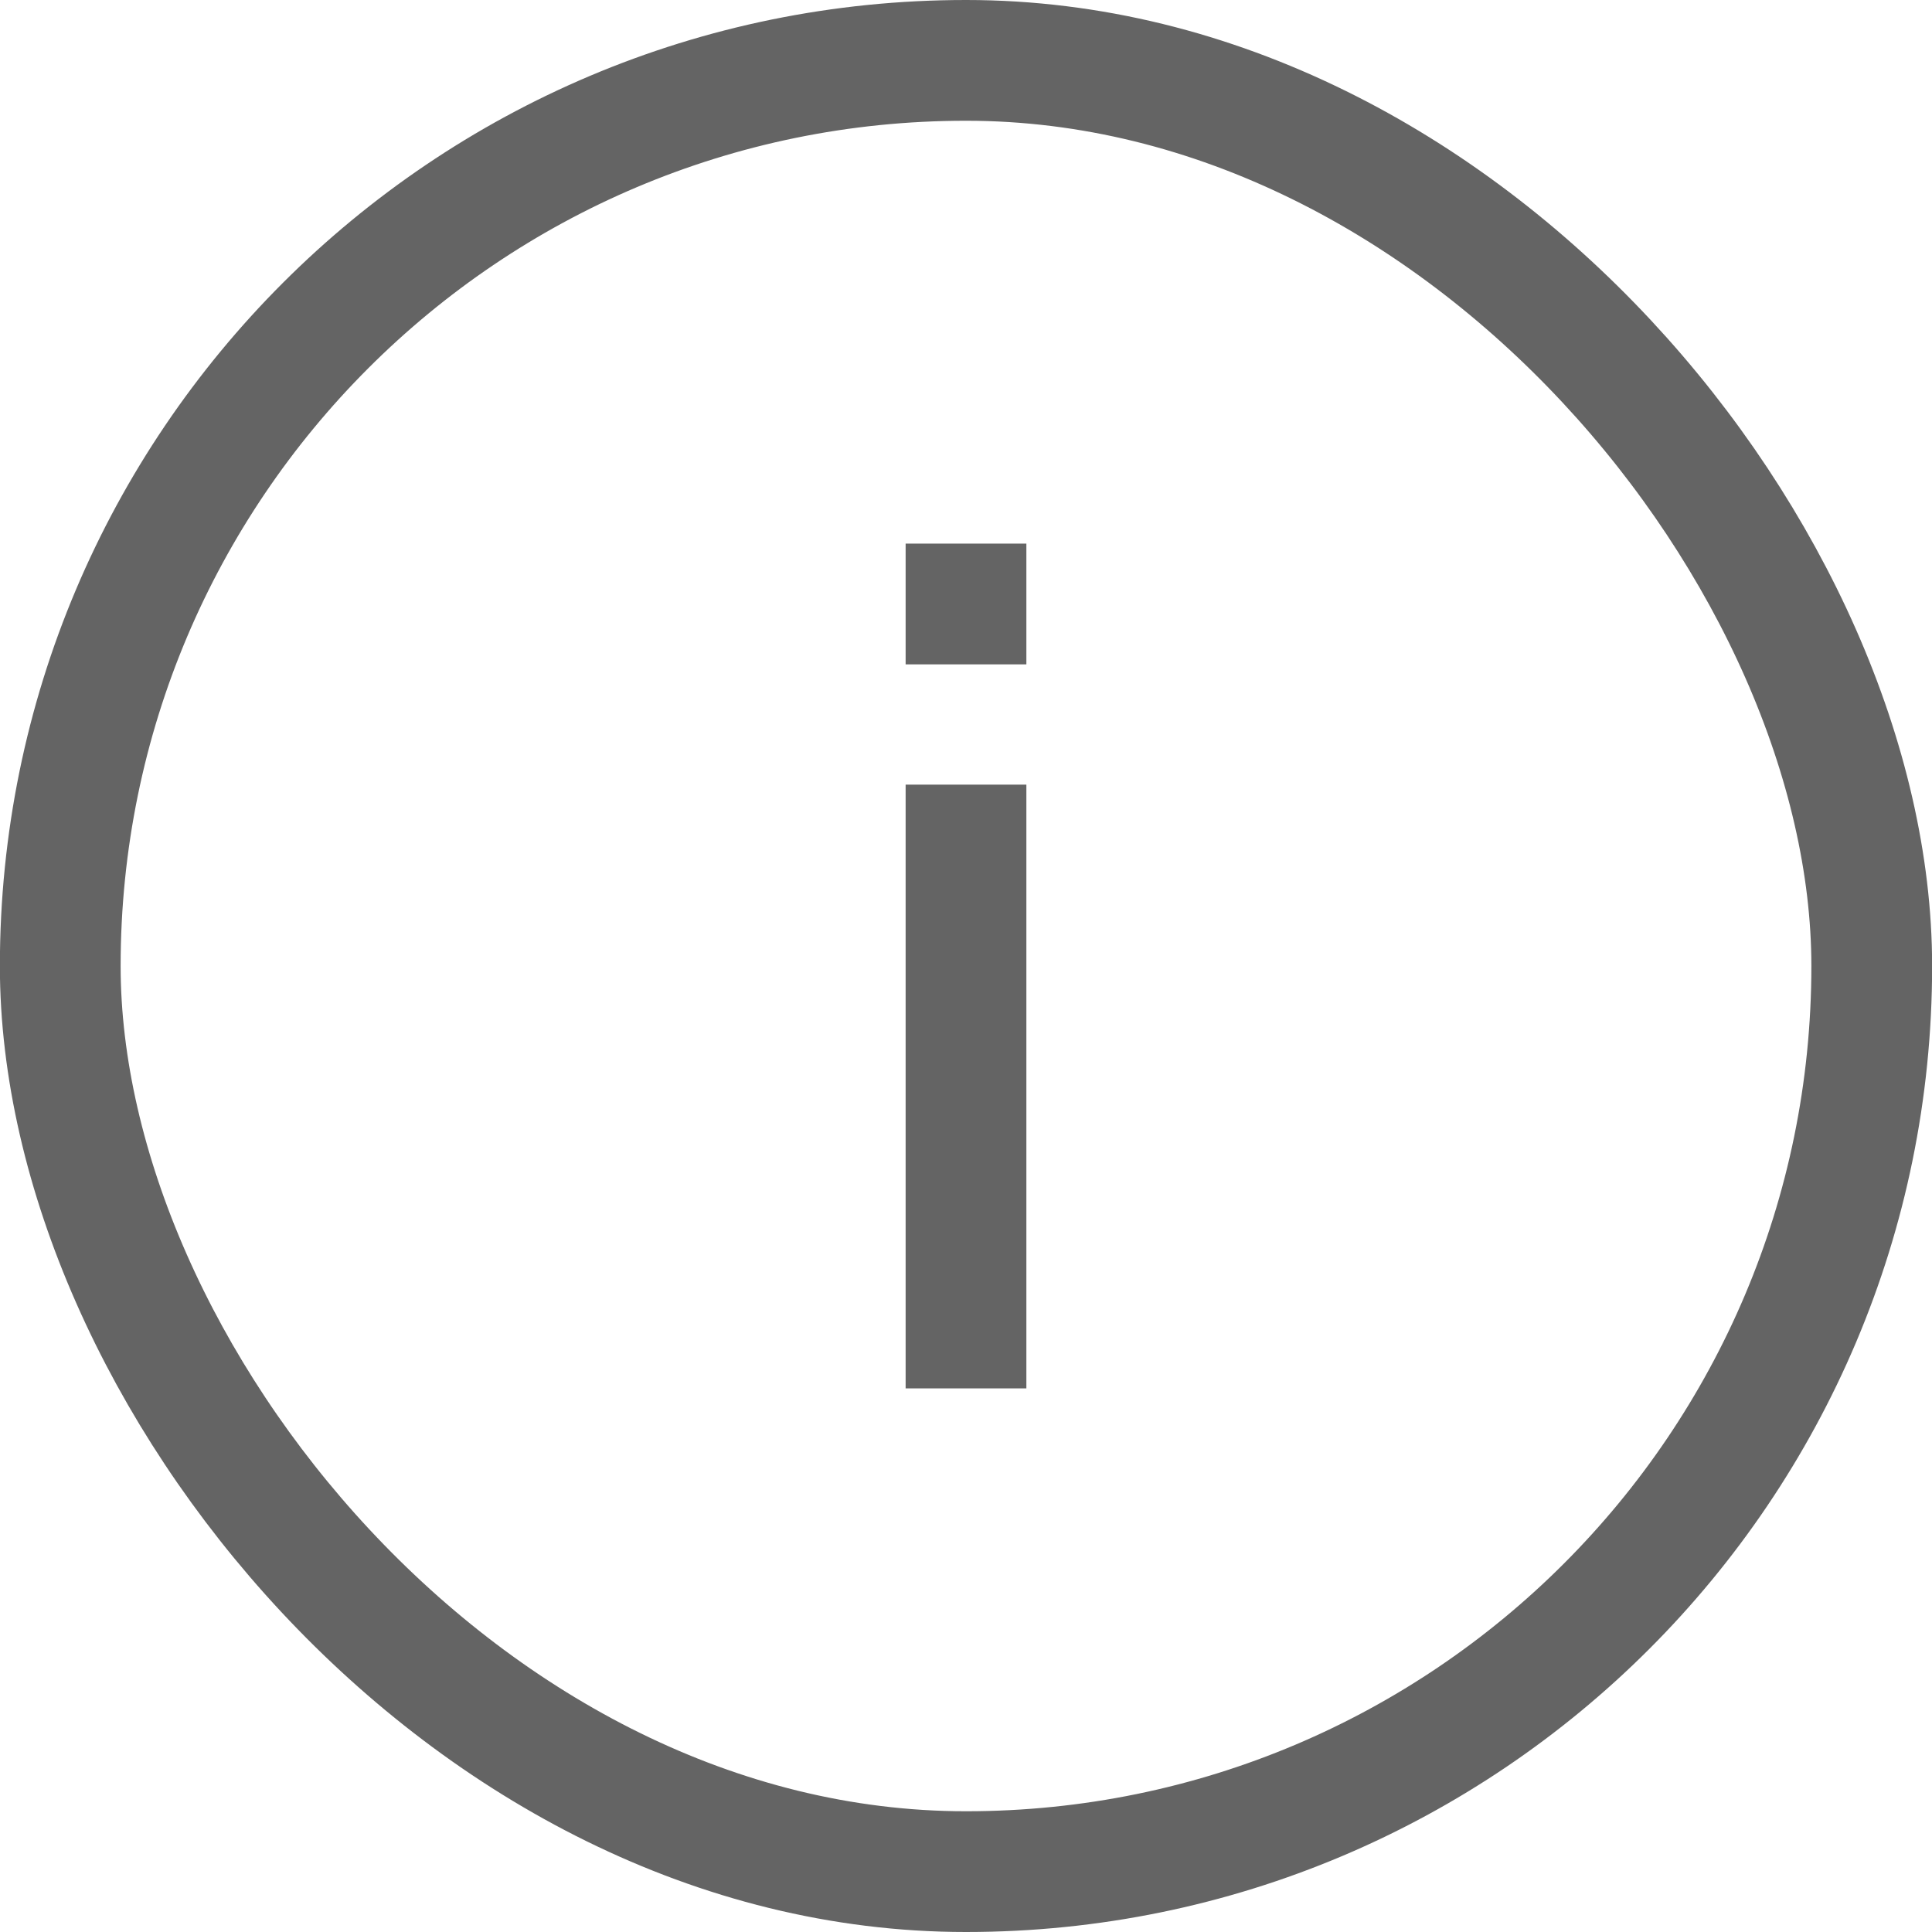
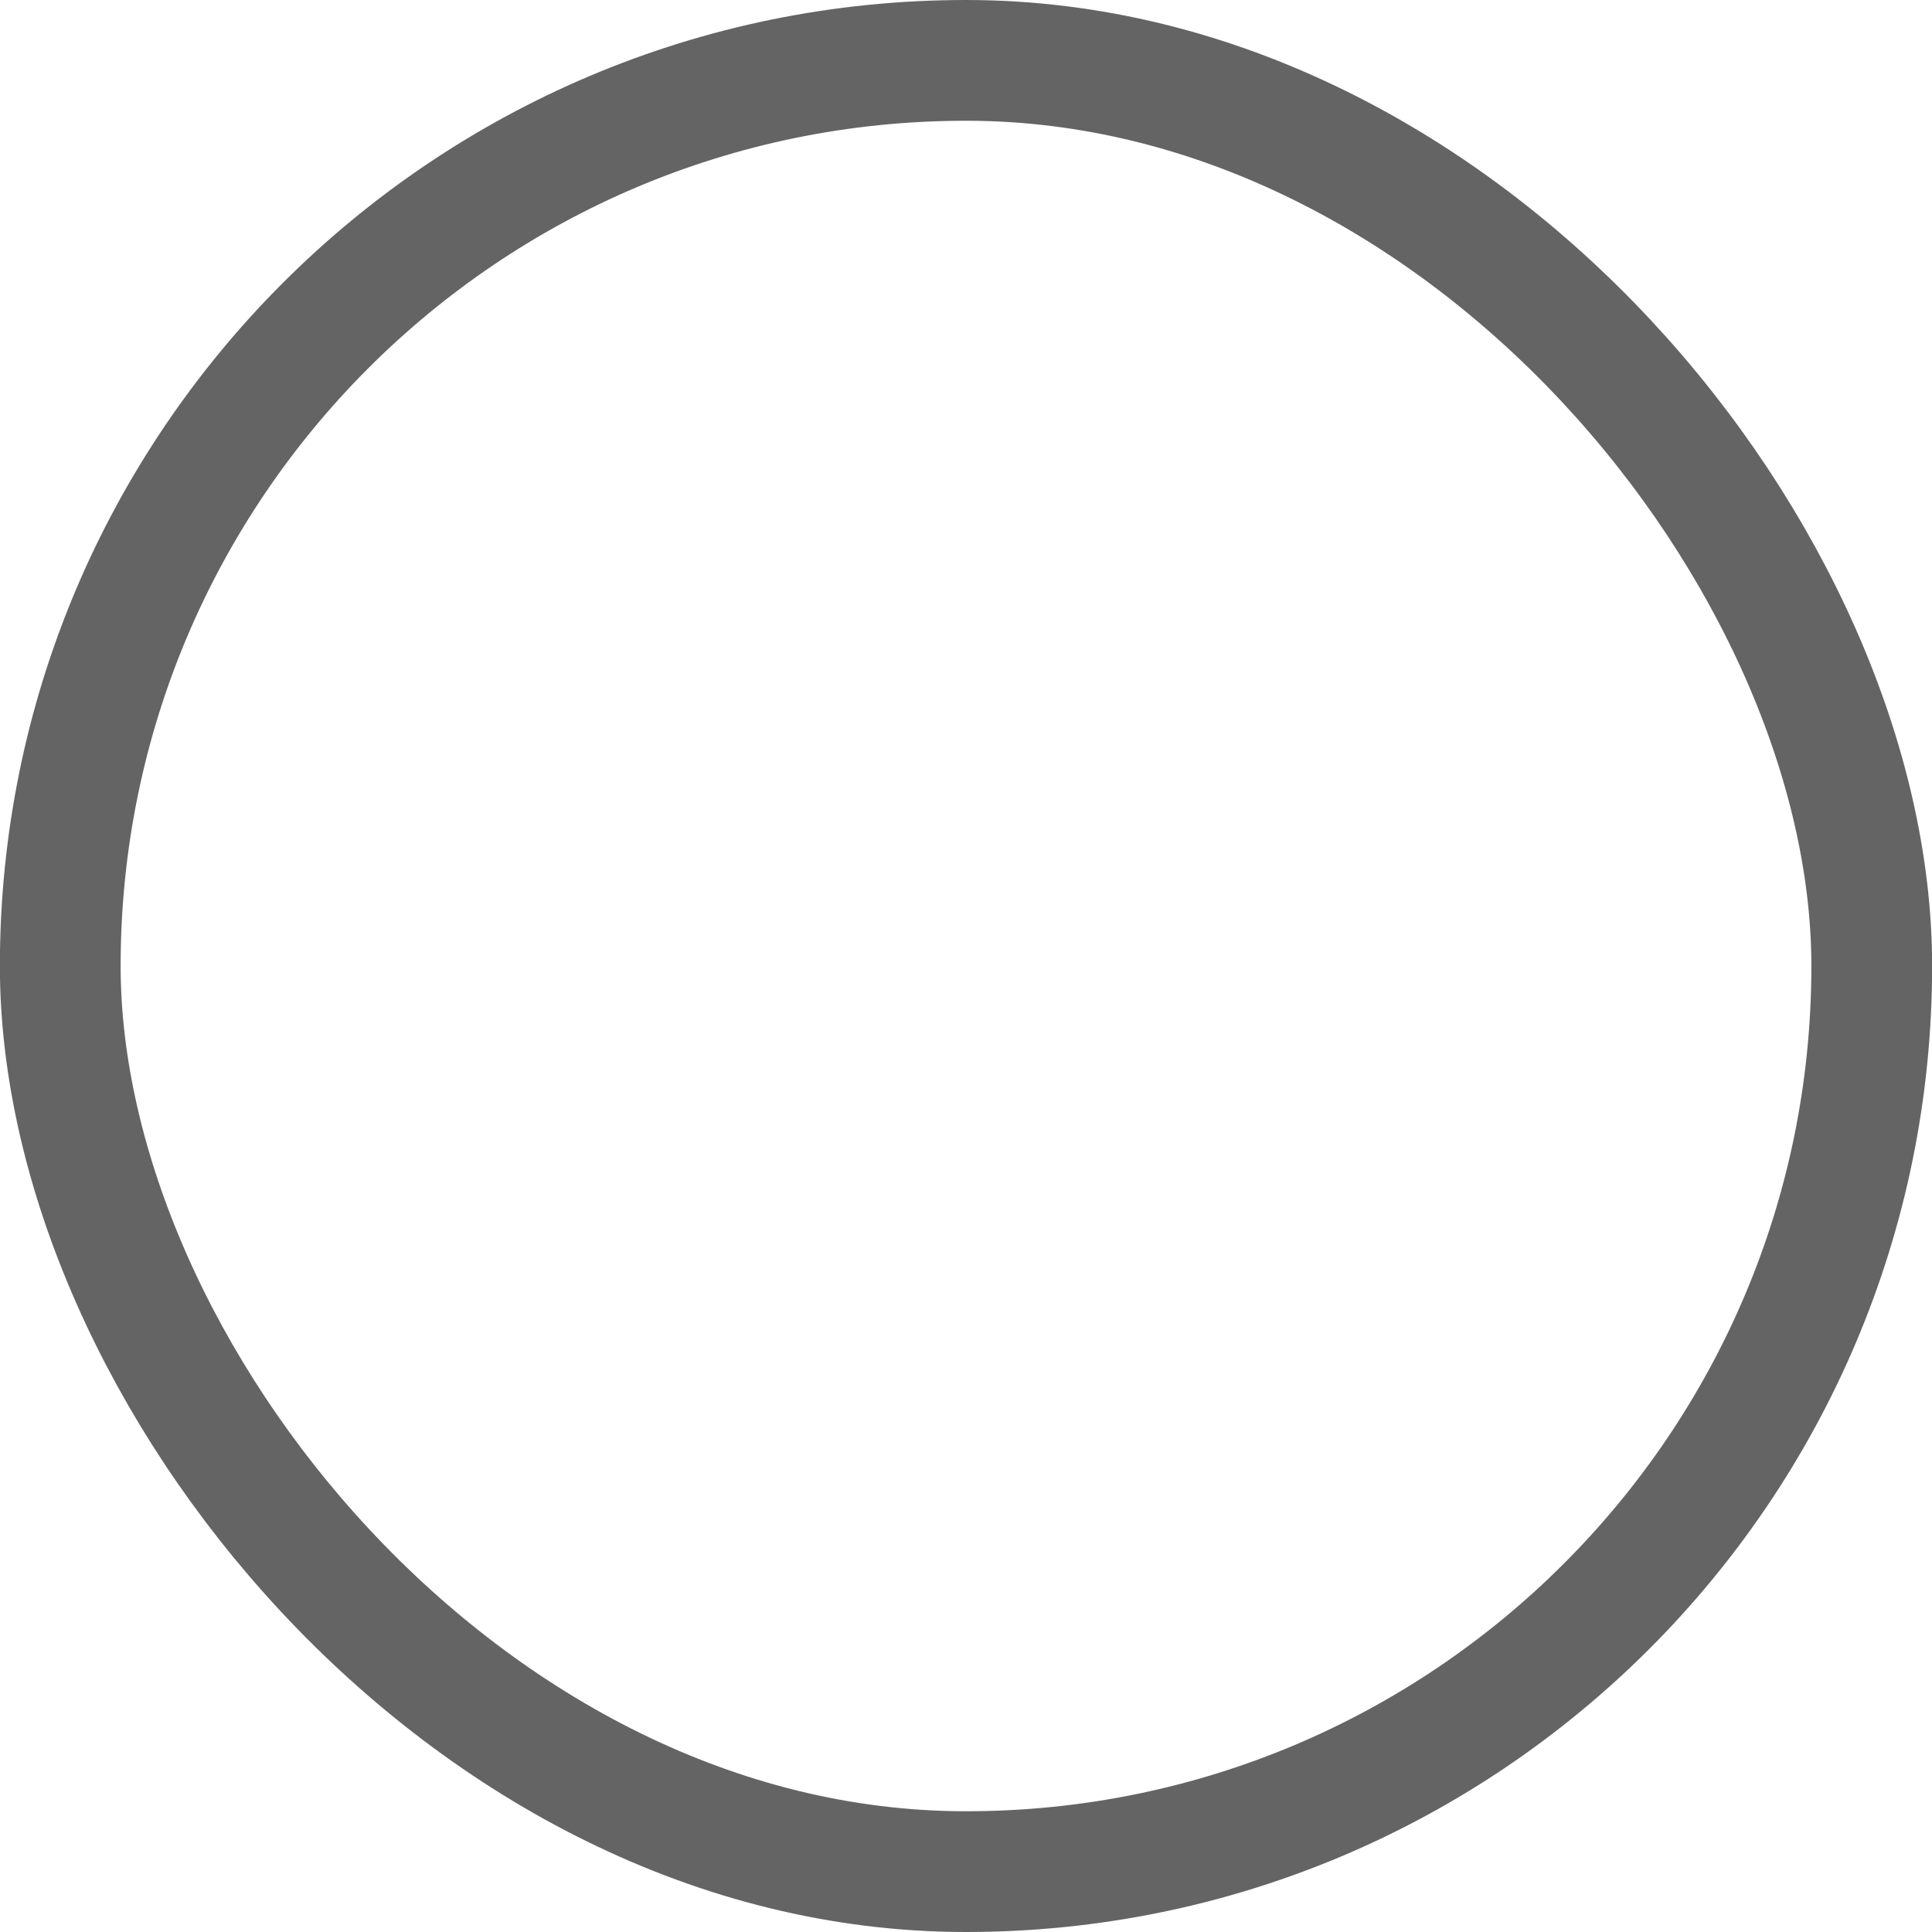
<svg xmlns="http://www.w3.org/2000/svg" width="16" height="16" viewBox="0 0 16 16" fill="none">
-   <path fill-rule="evenodd" clip-rule="evenodd" d="M8.5 4.502H7.5V5.502H8.5V4.502ZM8.5 11.498H7.5V6.498H8.5V11.498Z" fill="#646464" />
  <rect x="0.499" y="0.5" width="15.002" height="15" rx="7.5" stroke="#646464" />
</svg>